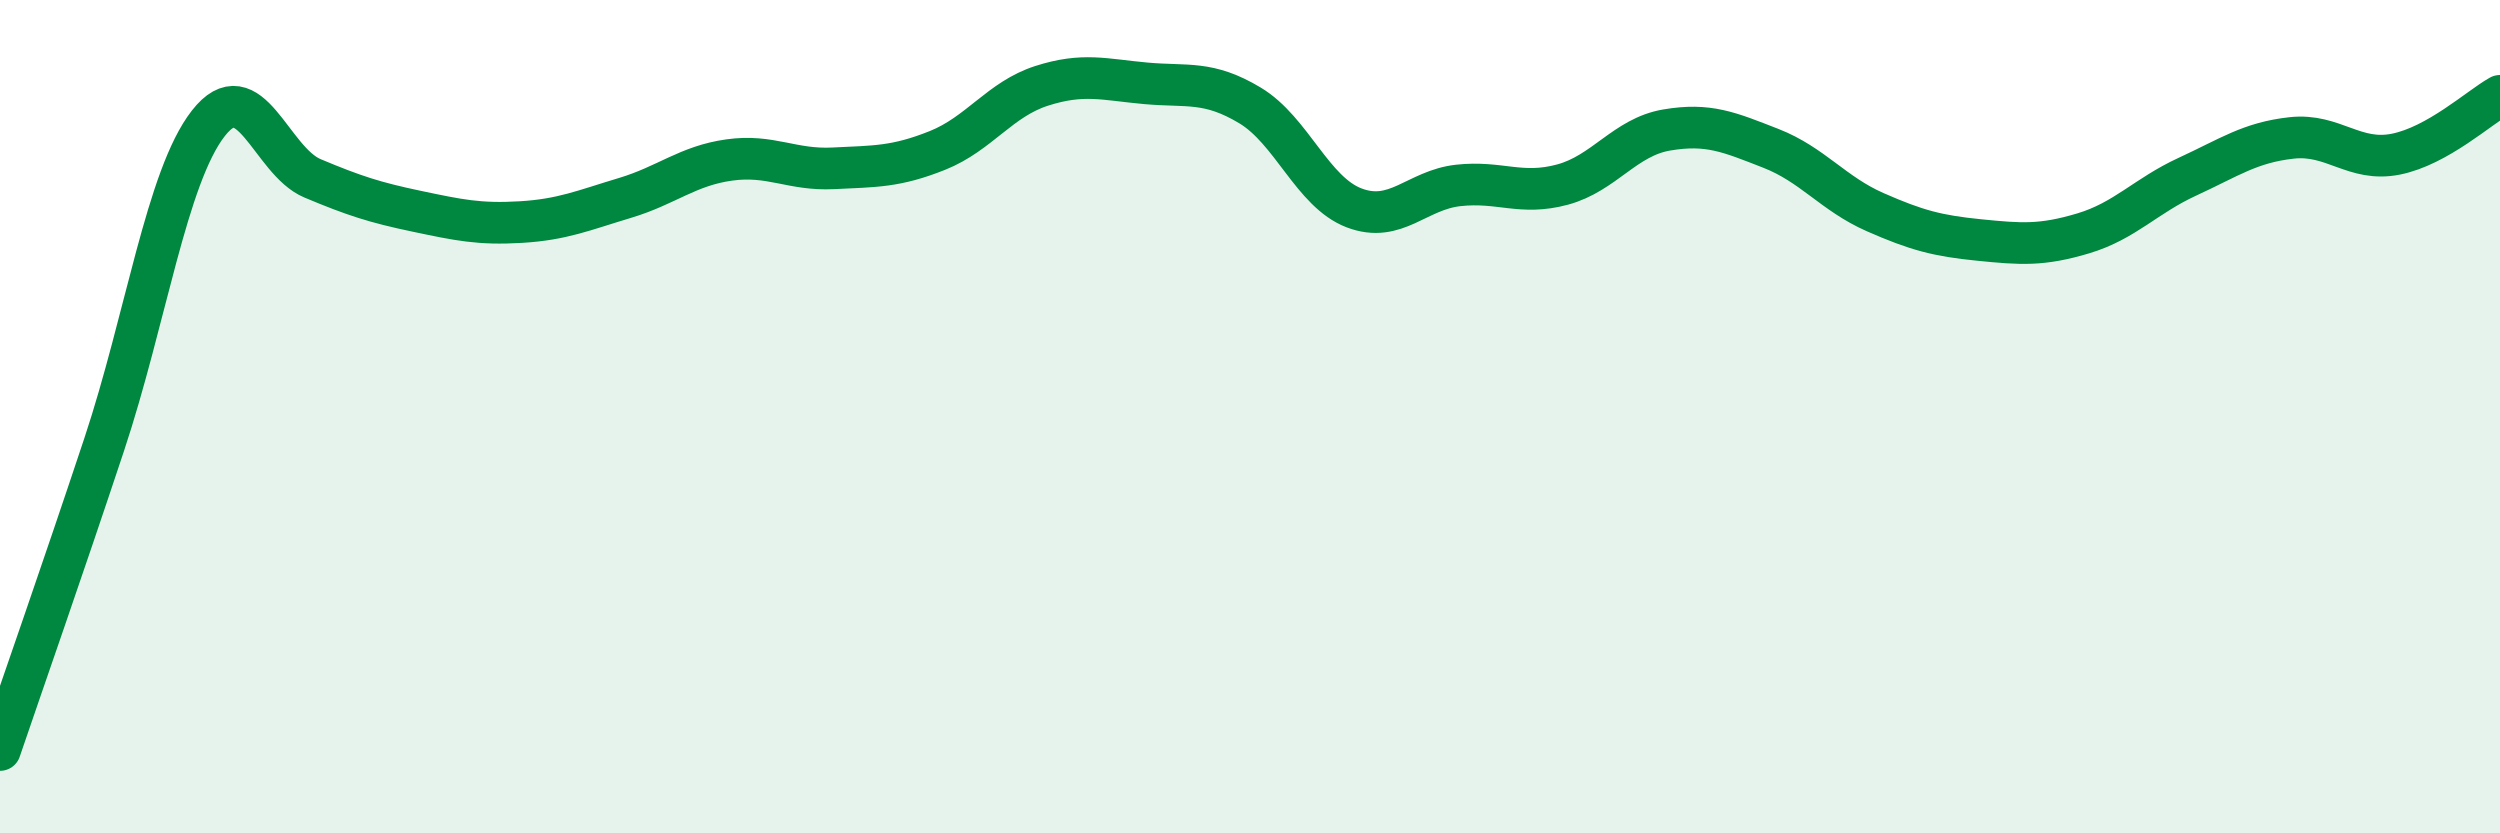
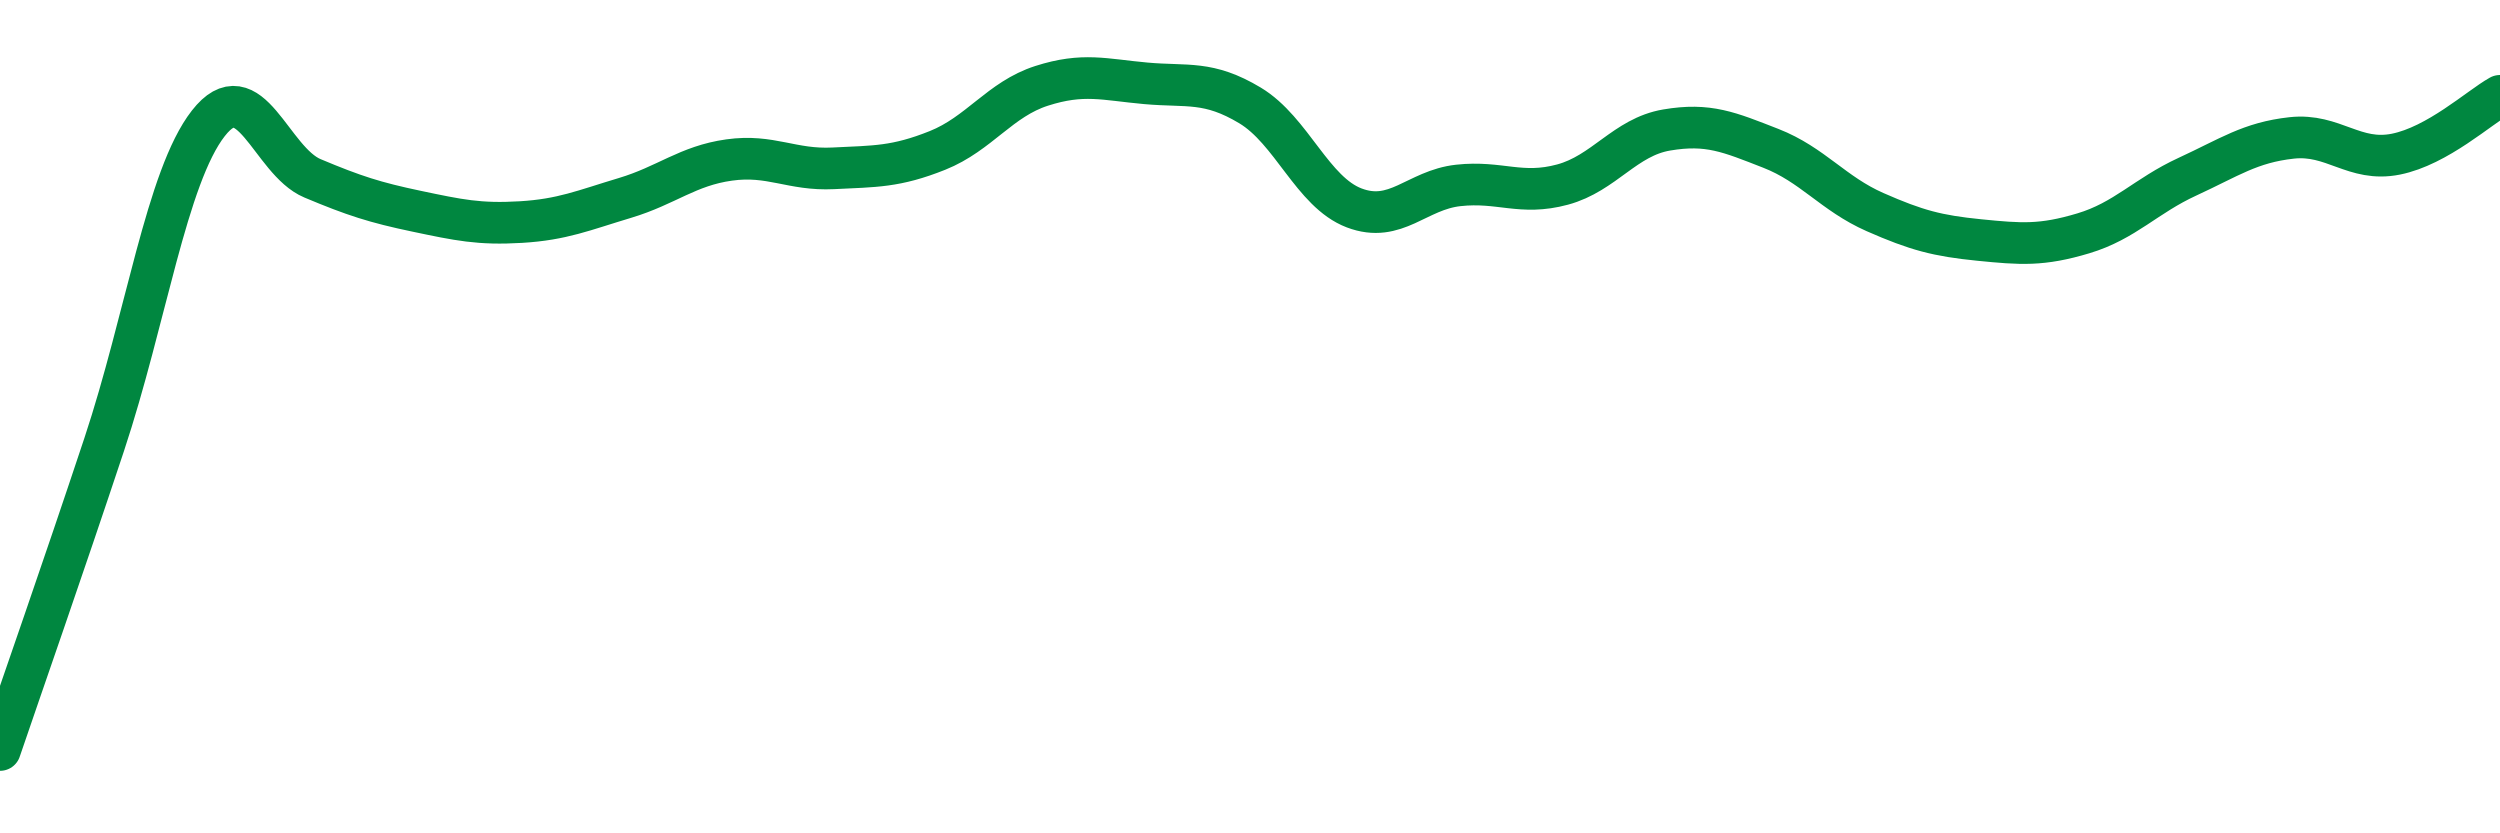
<svg xmlns="http://www.w3.org/2000/svg" width="60" height="20" viewBox="0 0 60 20">
-   <path d="M 0,18 C 0.5,16.53 1.5,13.68 2.5,10.67 C 3.5,7.66 4,4.24 5,2.96 C 6,1.68 6.5,3.86 7.5,4.28 C 8.5,4.7 9,4.86 10,5.07 C 11,5.28 11.5,5.39 12.5,5.33 C 13.5,5.27 14,5.05 15,4.75 C 16,4.45 16.5,3.98 17.5,3.84 C 18.5,3.7 19,4.09 20,4.04 C 21,3.99 21.5,4.01 22.5,3.61 C 23.5,3.21 24,2.38 25,2.06 C 26,1.74 26.5,1.91 27.5,2 C 28.5,2.09 29,1.93 30,2.53 C 31,3.13 31.5,4.61 32.5,4.99 C 33.5,5.37 34,4.56 35,4.45 C 36,4.34 36.5,4.7 37.5,4.43 C 38.5,4.16 39,3.29 40,3.12 C 41,2.95 41.5,3.17 42.5,3.56 C 43.5,3.95 44,4.65 45,5.09 C 46,5.53 46.5,5.66 47.5,5.76 C 48.5,5.86 49,5.9 50,5.6 C 51,5.3 51.5,4.7 52.5,4.24 C 53.5,3.78 54,3.42 55,3.31 C 56,3.2 56.5,3.9 57.5,3.7 C 58.5,3.5 59.5,2.58 60,2.3L60 20L0 20Z" fill="#008740" opacity="0.1" stroke-linecap="round" stroke-linejoin="round" />
  <path d="M 0,18 C 0.5,16.53 1.5,13.68 2.5,10.67 C 3.5,7.66 4,4.24 5,2.96 C 6,1.68 6.5,3.86 7.5,4.28 C 8.5,4.7 9,4.86 10,5.07 C 11,5.28 11.5,5.39 12.5,5.33 C 13.5,5.27 14,5.05 15,4.75 C 16,4.45 16.5,3.98 17.5,3.84 C 18.5,3.7 19,4.09 20,4.04 C 21,3.99 21.5,4.01 22.5,3.61 C 23.5,3.21 24,2.38 25,2.06 C 26,1.74 26.5,1.91 27.5,2 C 28.5,2.09 29,1.93 30,2.53 C 31,3.13 31.5,4.61 32.5,4.99 C 33.5,5.37 34,4.56 35,4.45 C 36,4.34 36.5,4.7 37.5,4.43 C 38.5,4.16 39,3.29 40,3.12 C 41,2.95 41.5,3.17 42.5,3.56 C 43.5,3.95 44,4.65 45,5.09 C 46,5.53 46.5,5.66 47.5,5.76 C 48.5,5.86 49,5.9 50,5.6 C 51,5.3 51.5,4.7 52.5,4.24 C 53.5,3.78 54,3.42 55,3.31 C 56,3.2 56.5,3.9 57.5,3.7 C 58.5,3.5 59.5,2.58 60,2.3" stroke="#008740" stroke-width="1" fill="none" stroke-linecap="round" stroke-linejoin="round" />
</svg>